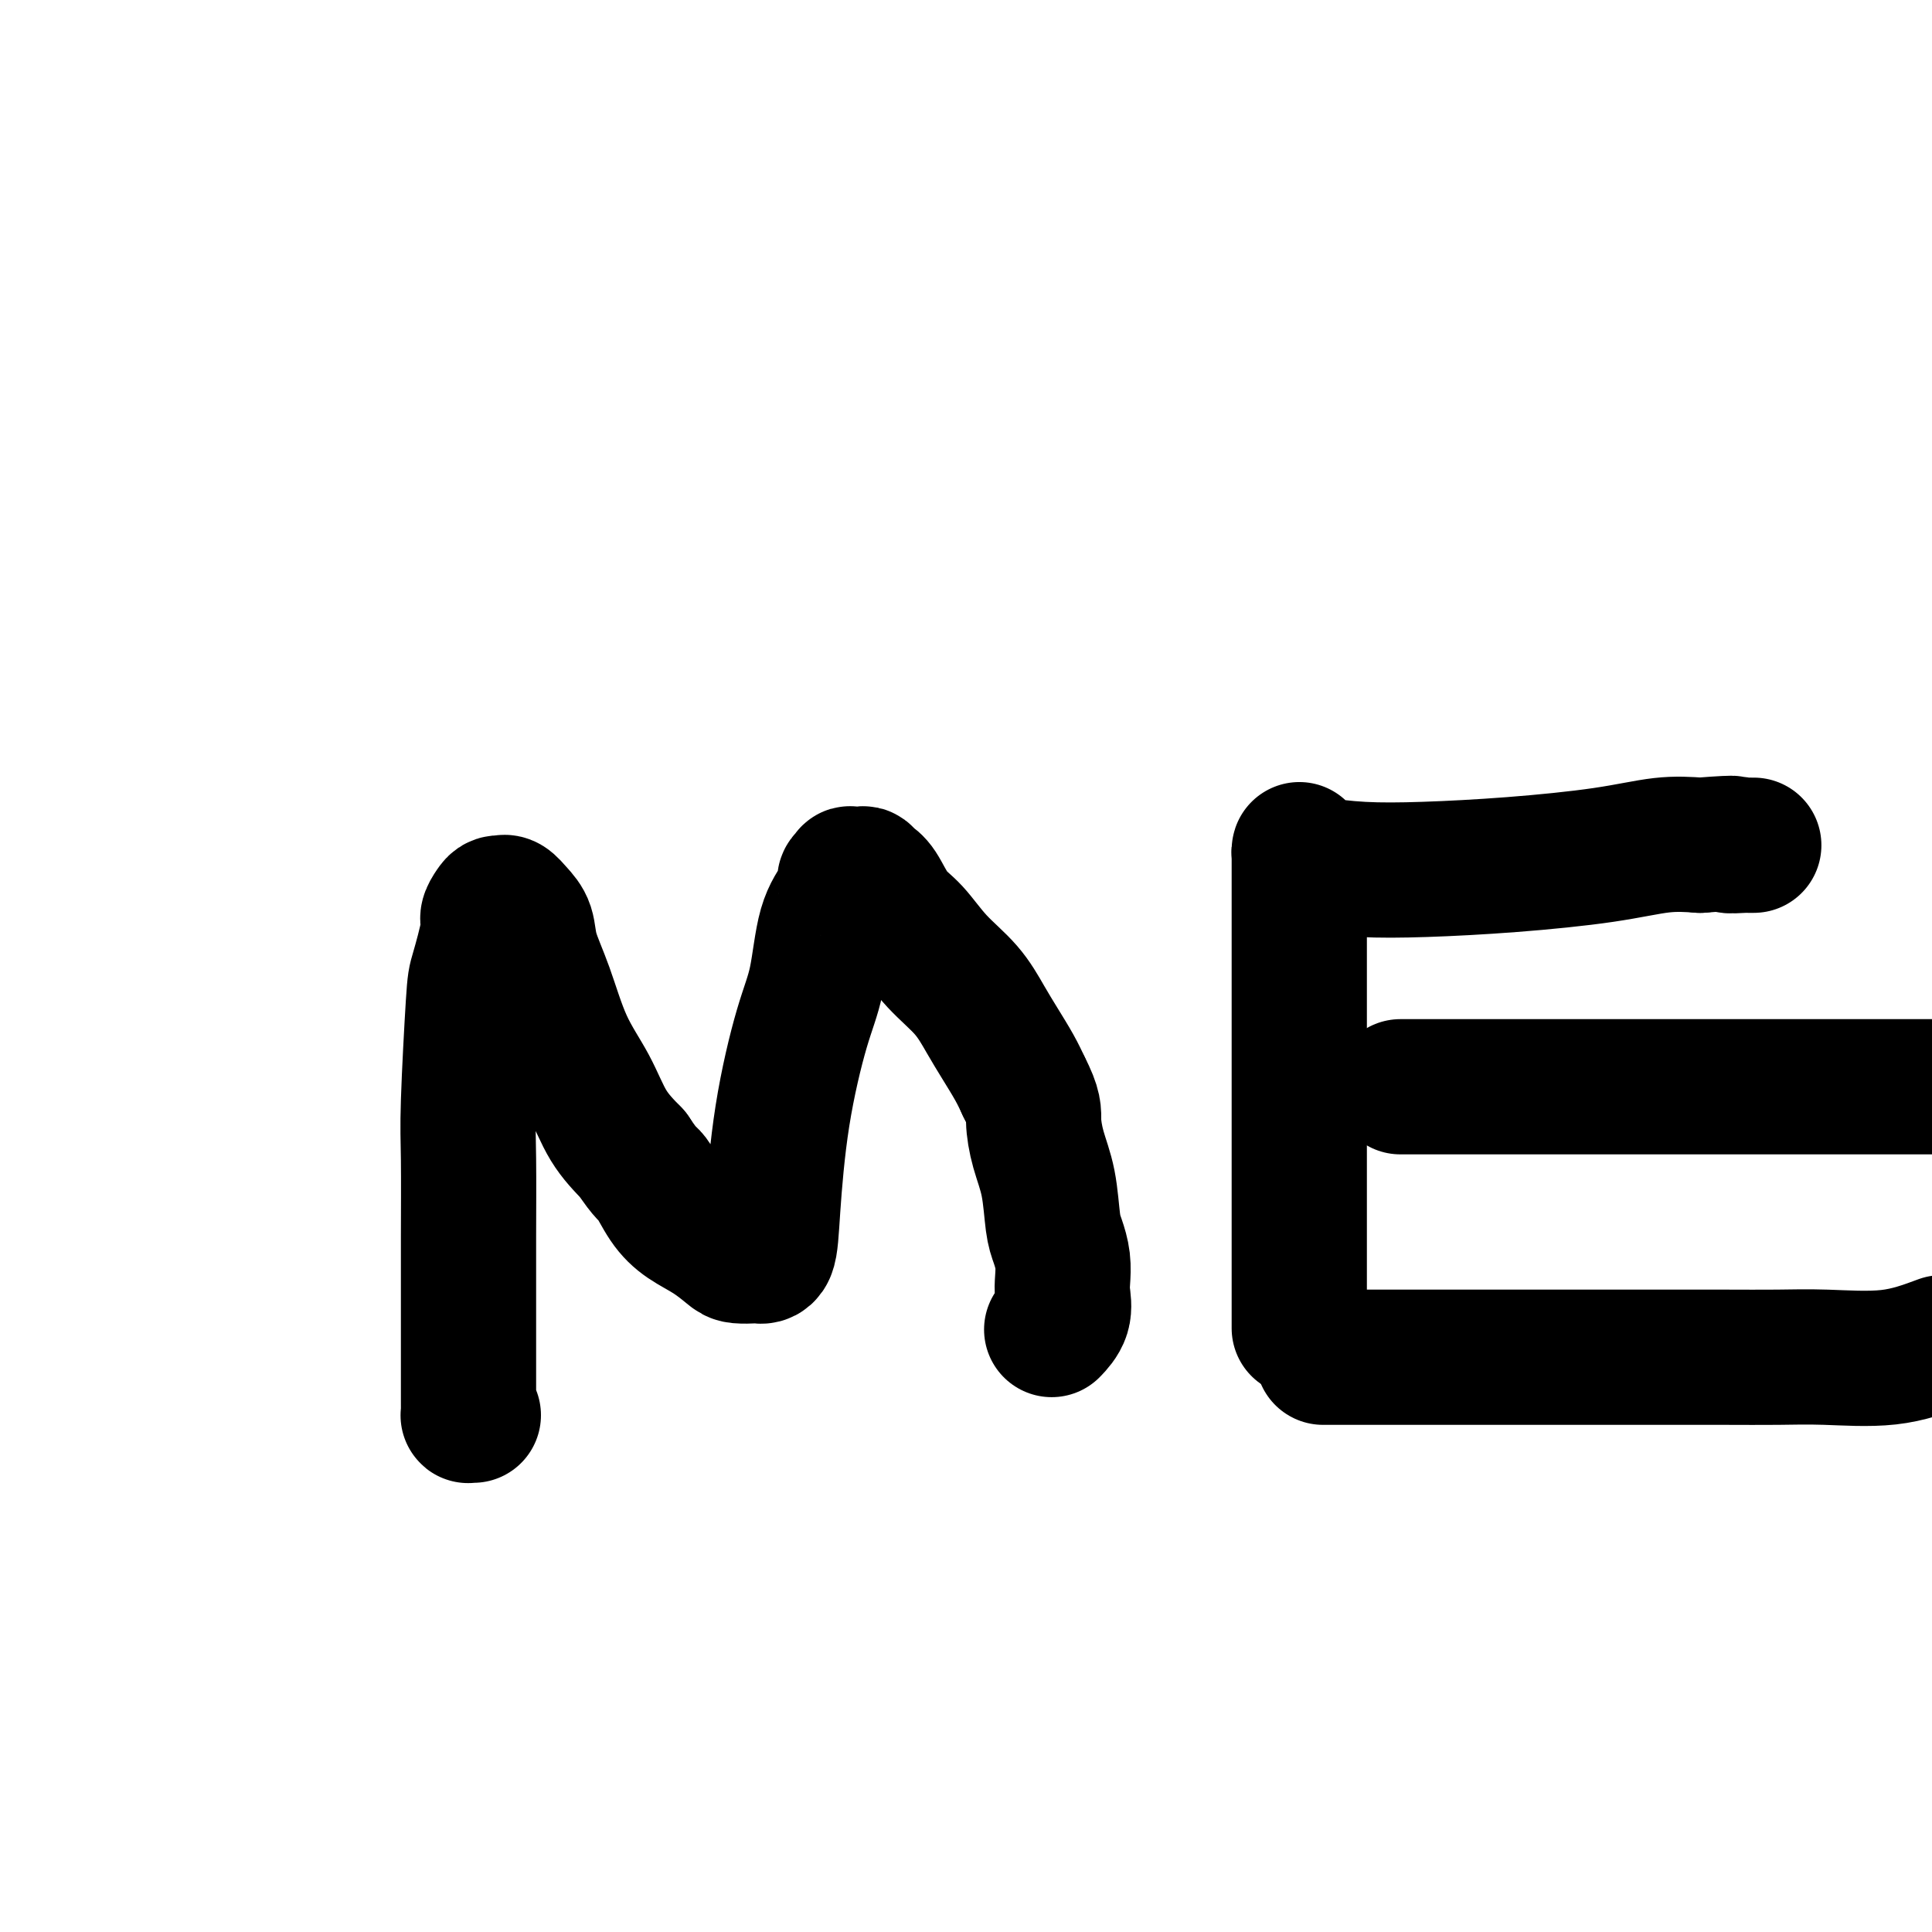
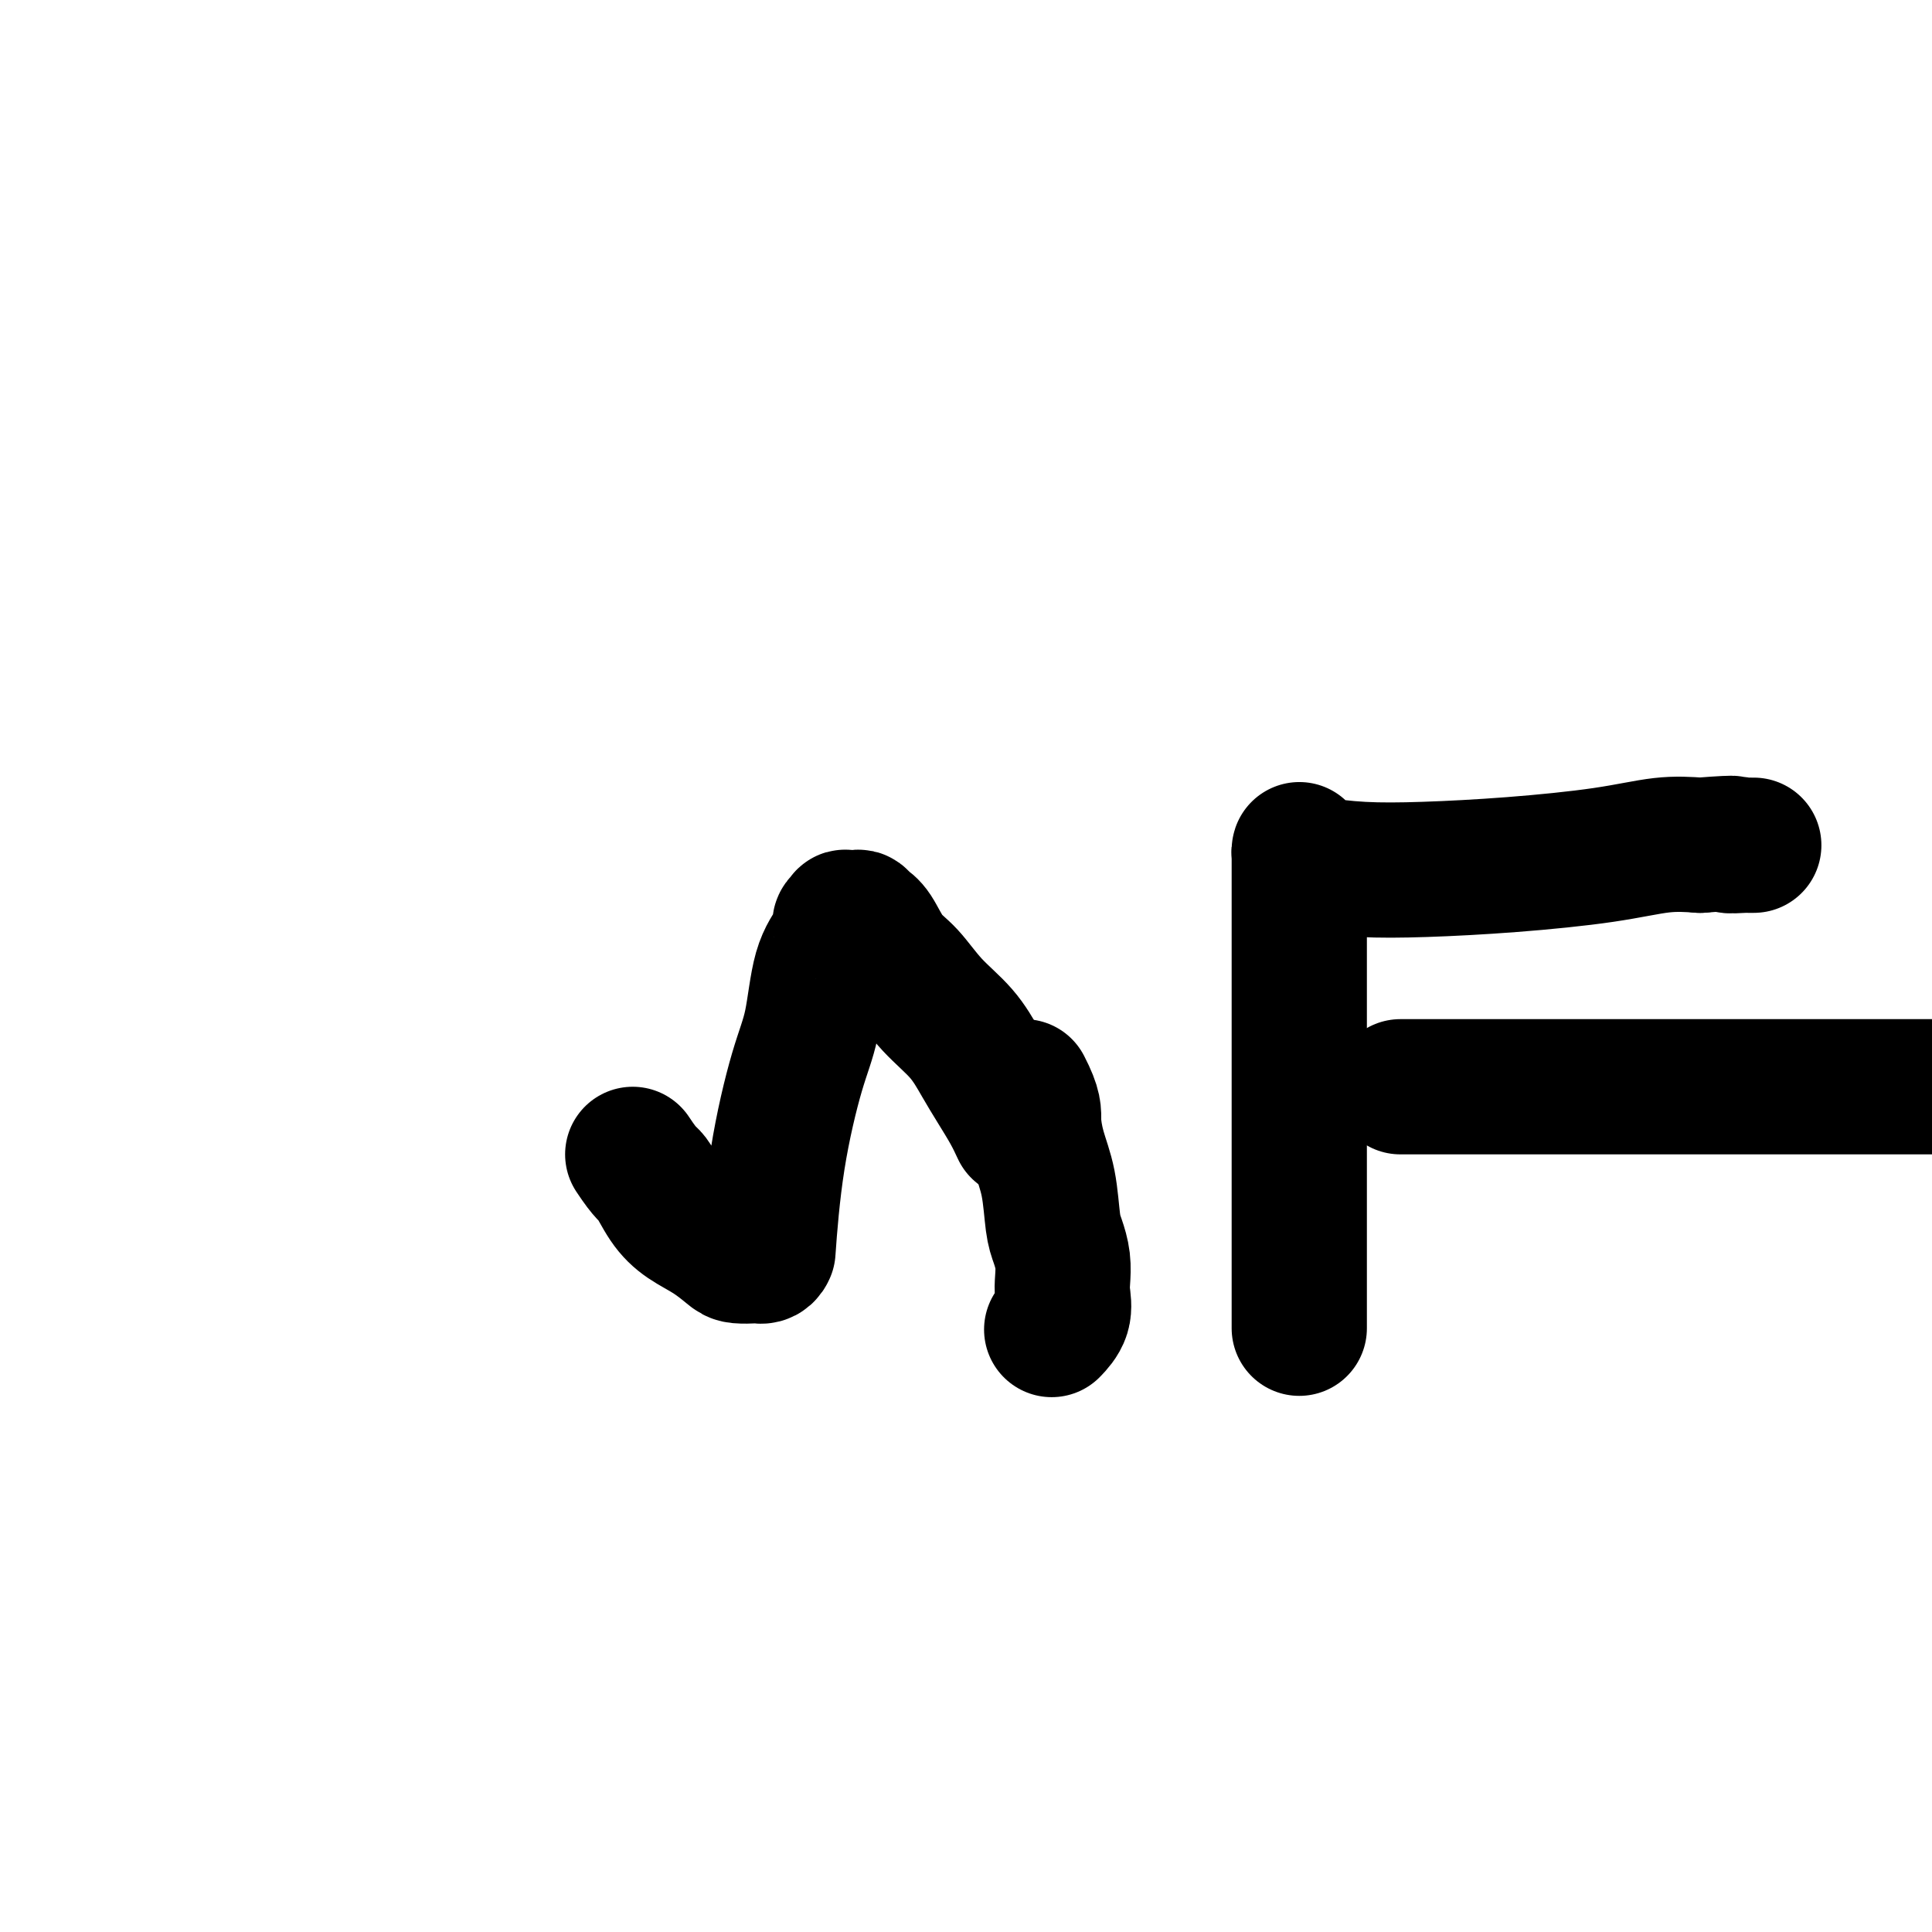
<svg xmlns="http://www.w3.org/2000/svg" viewBox="0 0 400 400" version="1.1">
  <g fill="none" stroke="#000000" stroke-width="28" stroke-linecap="round" stroke-linejoin="round">
-     <path d="M98,293c-0.423,-0.018 -0.845,-0.036 -1,0c-0.155,0.036 -0.041,0.125 0,0c0.041,-0.125 0.011,-0.465 0,-1c-0.011,-0.535 -0.003,-1.267 0,-2c0.003,-0.733 0.001,-1.468 0,-3c-0.001,-1.532 -0.001,-3.862 0,-7c0.001,-3.138 0.004,-7.086 0,-11c-0.004,-3.914 -0.013,-7.795 0,-13c0.013,-5.205 0.050,-11.734 0,-16c-0.050,-4.266 -0.186,-6.269 0,-12c0.186,-5.731 0.694,-15.188 1,-20c0.306,-4.812 0.410,-4.978 1,-7c0.590,-2.022 1.664,-5.901 2,-8c0.336,-2.099 -0.068,-2.418 0,-3c0.068,-0.582 0.609,-1.425 1,-2c0.391,-0.575 0.632,-0.881 1,-1c0.368,-0.119 0.862,-0.052 1,0c0.138,0.052 -0.081,0.090 0,0c0.081,-0.090 0.461,-0.308 1,0c0.539,0.308 1.237,1.143 2,2c0.763,0.857 1.589,1.738 2,3c0.411,1.262 0.405,2.906 1,5c0.595,2.094 1.792,4.638 3,8c1.208,3.362 2.427,7.540 4,11c1.573,3.460 3.500,6.201 5,9c1.500,2.799 2.571,5.657 4,8c1.429,2.343 3.214,4.172 5,6" />
-     <path d="M131,239c2.937,4.442 3.280,4.048 4,5c0.720,0.952 1.815,3.250 3,5c1.185,1.750 2.458,2.952 4,4c1.542,1.048 3.354,1.941 5,3c1.646,1.059 3.127,2.285 4,3c0.873,0.715 1.136,0.919 2,1c0.864,0.081 2.327,0.040 3,0c0.673,-0.040 0.557,-0.081 1,0c0.443,0.081 1.445,0.282 2,-1c0.555,-1.282 0.661,-4.046 1,-9c0.339,-4.954 0.910,-12.096 2,-19c1.090,-6.904 2.699,-13.570 4,-18c1.301,-4.430 2.295,-6.626 3,-10c0.705,-3.374 1.121,-7.927 2,-11c0.879,-3.073 2.220,-4.666 3,-6c0.780,-1.334 1.000,-2.410 1,-3c-0.000,-0.590 -0.221,-0.695 0,-1c0.221,-0.305 0.885,-0.811 1,-1c0.115,-0.189 -0.318,-0.062 0,0c0.318,0.062 1.386,0.057 2,0c0.614,-0.057 0.775,-0.166 1,0c0.225,0.166 0.515,0.609 1,1c0.485,0.391 1.165,0.732 2,2c0.835,1.268 1.826,3.465 3,5c1.174,1.535 2.530,2.408 4,4c1.470,1.592 3.055,3.902 5,6c1.945,2.098 4.250,3.982 6,6c1.750,2.018 2.943,4.170 4,6c1.057,1.830 1.977,3.339 3,5c1.023,1.661 2.149,3.475 3,5c0.851,1.525 1.425,2.763 2,4" />
+     <path d="M131,239c2.937,4.442 3.280,4.048 4,5c0.720,0.952 1.815,3.250 3,5c1.185,1.750 2.458,2.952 4,4c1.542,1.048 3.354,1.941 5,3c1.646,1.059 3.127,2.285 4,3c0.873,0.715 1.136,0.919 2,1c0.864,0.081 2.327,0.040 3,0c0.673,-0.040 0.557,-0.081 1,0c0.443,0.081 1.445,0.282 2,-1c0.339,-4.954 0.910,-12.096 2,-19c1.090,-6.904 2.699,-13.570 4,-18c1.301,-4.430 2.295,-6.626 3,-10c0.705,-3.374 1.121,-7.927 2,-11c0.879,-3.073 2.220,-4.666 3,-6c0.780,-1.334 1.000,-2.410 1,-3c-0.000,-0.590 -0.221,-0.695 0,-1c0.221,-0.305 0.885,-0.811 1,-1c0.115,-0.189 -0.318,-0.062 0,0c0.318,0.062 1.386,0.057 2,0c0.614,-0.057 0.775,-0.166 1,0c0.225,0.166 0.515,0.609 1,1c0.485,0.391 1.165,0.732 2,2c0.835,1.268 1.826,3.465 3,5c1.174,1.535 2.530,2.408 4,4c1.470,1.592 3.055,3.902 5,6c1.945,2.098 4.250,3.982 6,6c1.750,2.018 2.943,4.170 4,6c1.057,1.830 1.977,3.339 3,5c1.023,1.661 2.149,3.475 3,5c0.851,1.525 1.425,2.763 2,4" />
    <path d="M212,225c2.278,4.398 1.972,5.393 2,7c0.028,1.607 0.389,3.826 1,6c0.611,2.174 1.470,4.305 2,7c0.530,2.695 0.730,5.956 1,8c0.270,2.044 0.610,2.871 1,4c0.390,1.129 0.829,2.559 1,4c0.171,1.441 0.073,2.895 0,4c-0.073,1.105 -0.123,1.863 0,3c0.123,1.137 0.418,2.652 0,4c-0.418,1.348 -1.548,2.528 -2,3c-0.452,0.472 -0.226,0.236 0,0" />
    <path d="M269,275c0.000,-0.337 0.000,-0.674 0,-1c-0.000,-0.326 -0.000,-0.643 0,-2c0.000,-1.357 0.000,-3.756 0,-7c-0.000,-3.244 -0.000,-7.333 0,-12c0.000,-4.667 0.000,-9.913 0,-15c-0.000,-5.087 -0.000,-10.016 0,-15c0.000,-4.984 0.000,-10.025 0,-14c-0.000,-3.975 -0.000,-6.886 0,-10c0.000,-3.114 0.000,-6.431 0,-9c-0.000,-2.569 -0.000,-4.391 0,-6c0.000,-1.609 0.000,-3.006 0,-4c-0.000,-0.994 -0.000,-1.587 0,-2c0.000,-0.413 0.000,-0.647 0,-1c-0.000,-0.353 -0.001,-0.824 0,-1c0.001,-0.176 0.003,-0.058 0,0c-0.003,0.058 -0.010,0.057 0,0c0.010,-0.057 0.038,-0.169 0,0c-0.038,0.169 -0.140,0.620 0,1c0.140,0.380 0.523,0.688 1,1c0.477,0.312 1.050,0.628 3,1c1.950,0.372 5.278,0.800 9,1c3.722,0.200 7.837,0.172 13,0c5.163,-0.172 11.374,-0.490 18,-1c6.626,-0.510 13.669,-1.214 19,-2c5.331,-0.786 8.952,-1.653 12,-2c3.048,-0.347 5.524,-0.173 8,0" />
    <path d="M352,175c10.007,-0.774 6.524,-0.207 6,0c-0.524,0.207 1.912,0.056 3,0c1.088,-0.056 0.827,-0.015 1,0c0.173,0.015 0.778,0.004 1,0c0.222,-0.004 0.060,-0.001 0,0c-0.060,0.001 -0.017,0.000 0,0c0.017,-0.000 0.009,-0.000 0,0" />
    <path d="M290,225c0.039,0.000 0.078,0.000 0,0c-0.078,0.000 -0.274,0.000 1,0c1.274,0.000 4.019,0.000 9,0c4.981,0.000 12.197,-0.000 20,0c7.803,0.000 16.193,0.000 23,0c6.807,0.000 12.031,0.000 19,0c6.969,0.000 15.684,0.000 21,0c5.316,0.000 7.233,-0.000 10,0c2.767,0.000 6.383,0.000 10,0" />
-     <path d="M274,281c-0.068,0.000 -0.137,0.000 0,0c0.137,-0.000 0.478,-0.000 1,0c0.522,0.000 1.225,0.000 2,0c0.775,-0.000 1.623,-0.000 8,0c6.377,0.000 18.282,0.000 27,0c8.718,-0.000 14.250,-0.001 19,0c4.750,0.001 8.717,0.002 13,0c4.283,-0.002 8.883,-0.009 13,0c4.117,0.009 7.753,0.033 11,0c3.247,-0.033 6.105,-0.124 10,0c3.895,0.124 8.827,0.464 13,0c4.173,-0.464 7.586,-1.732 11,-3" />
  </g>
</svg>